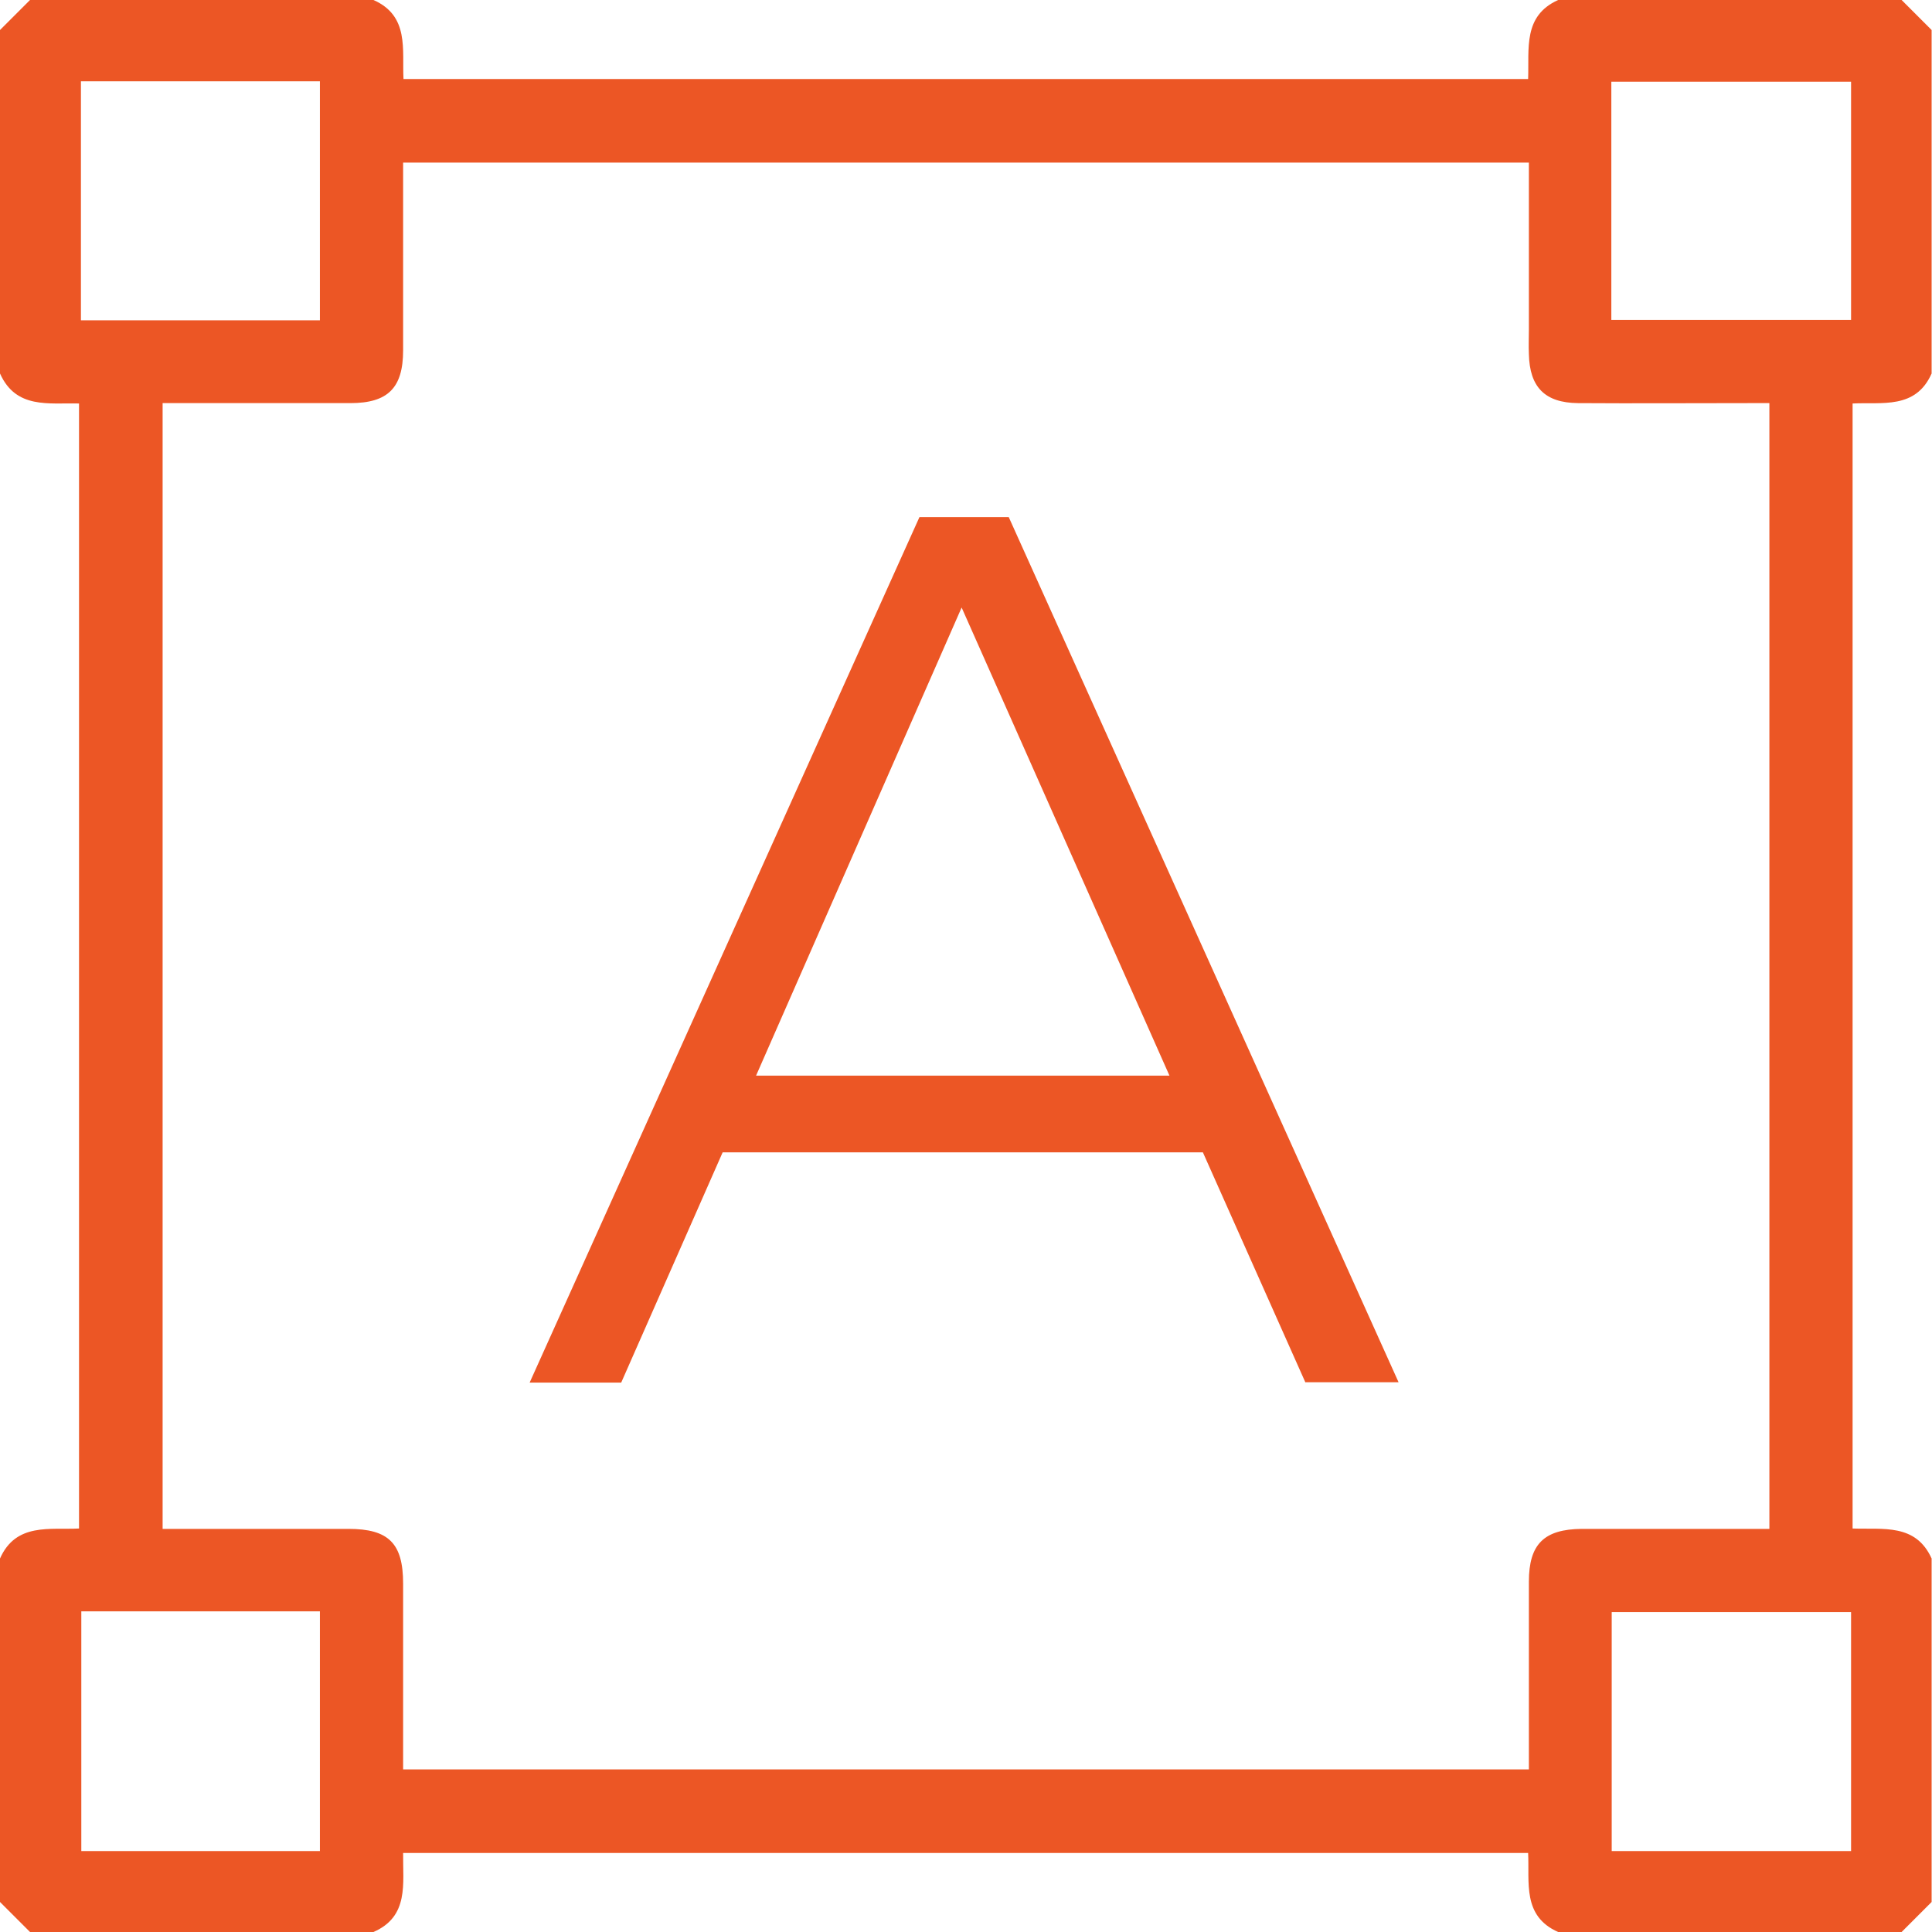
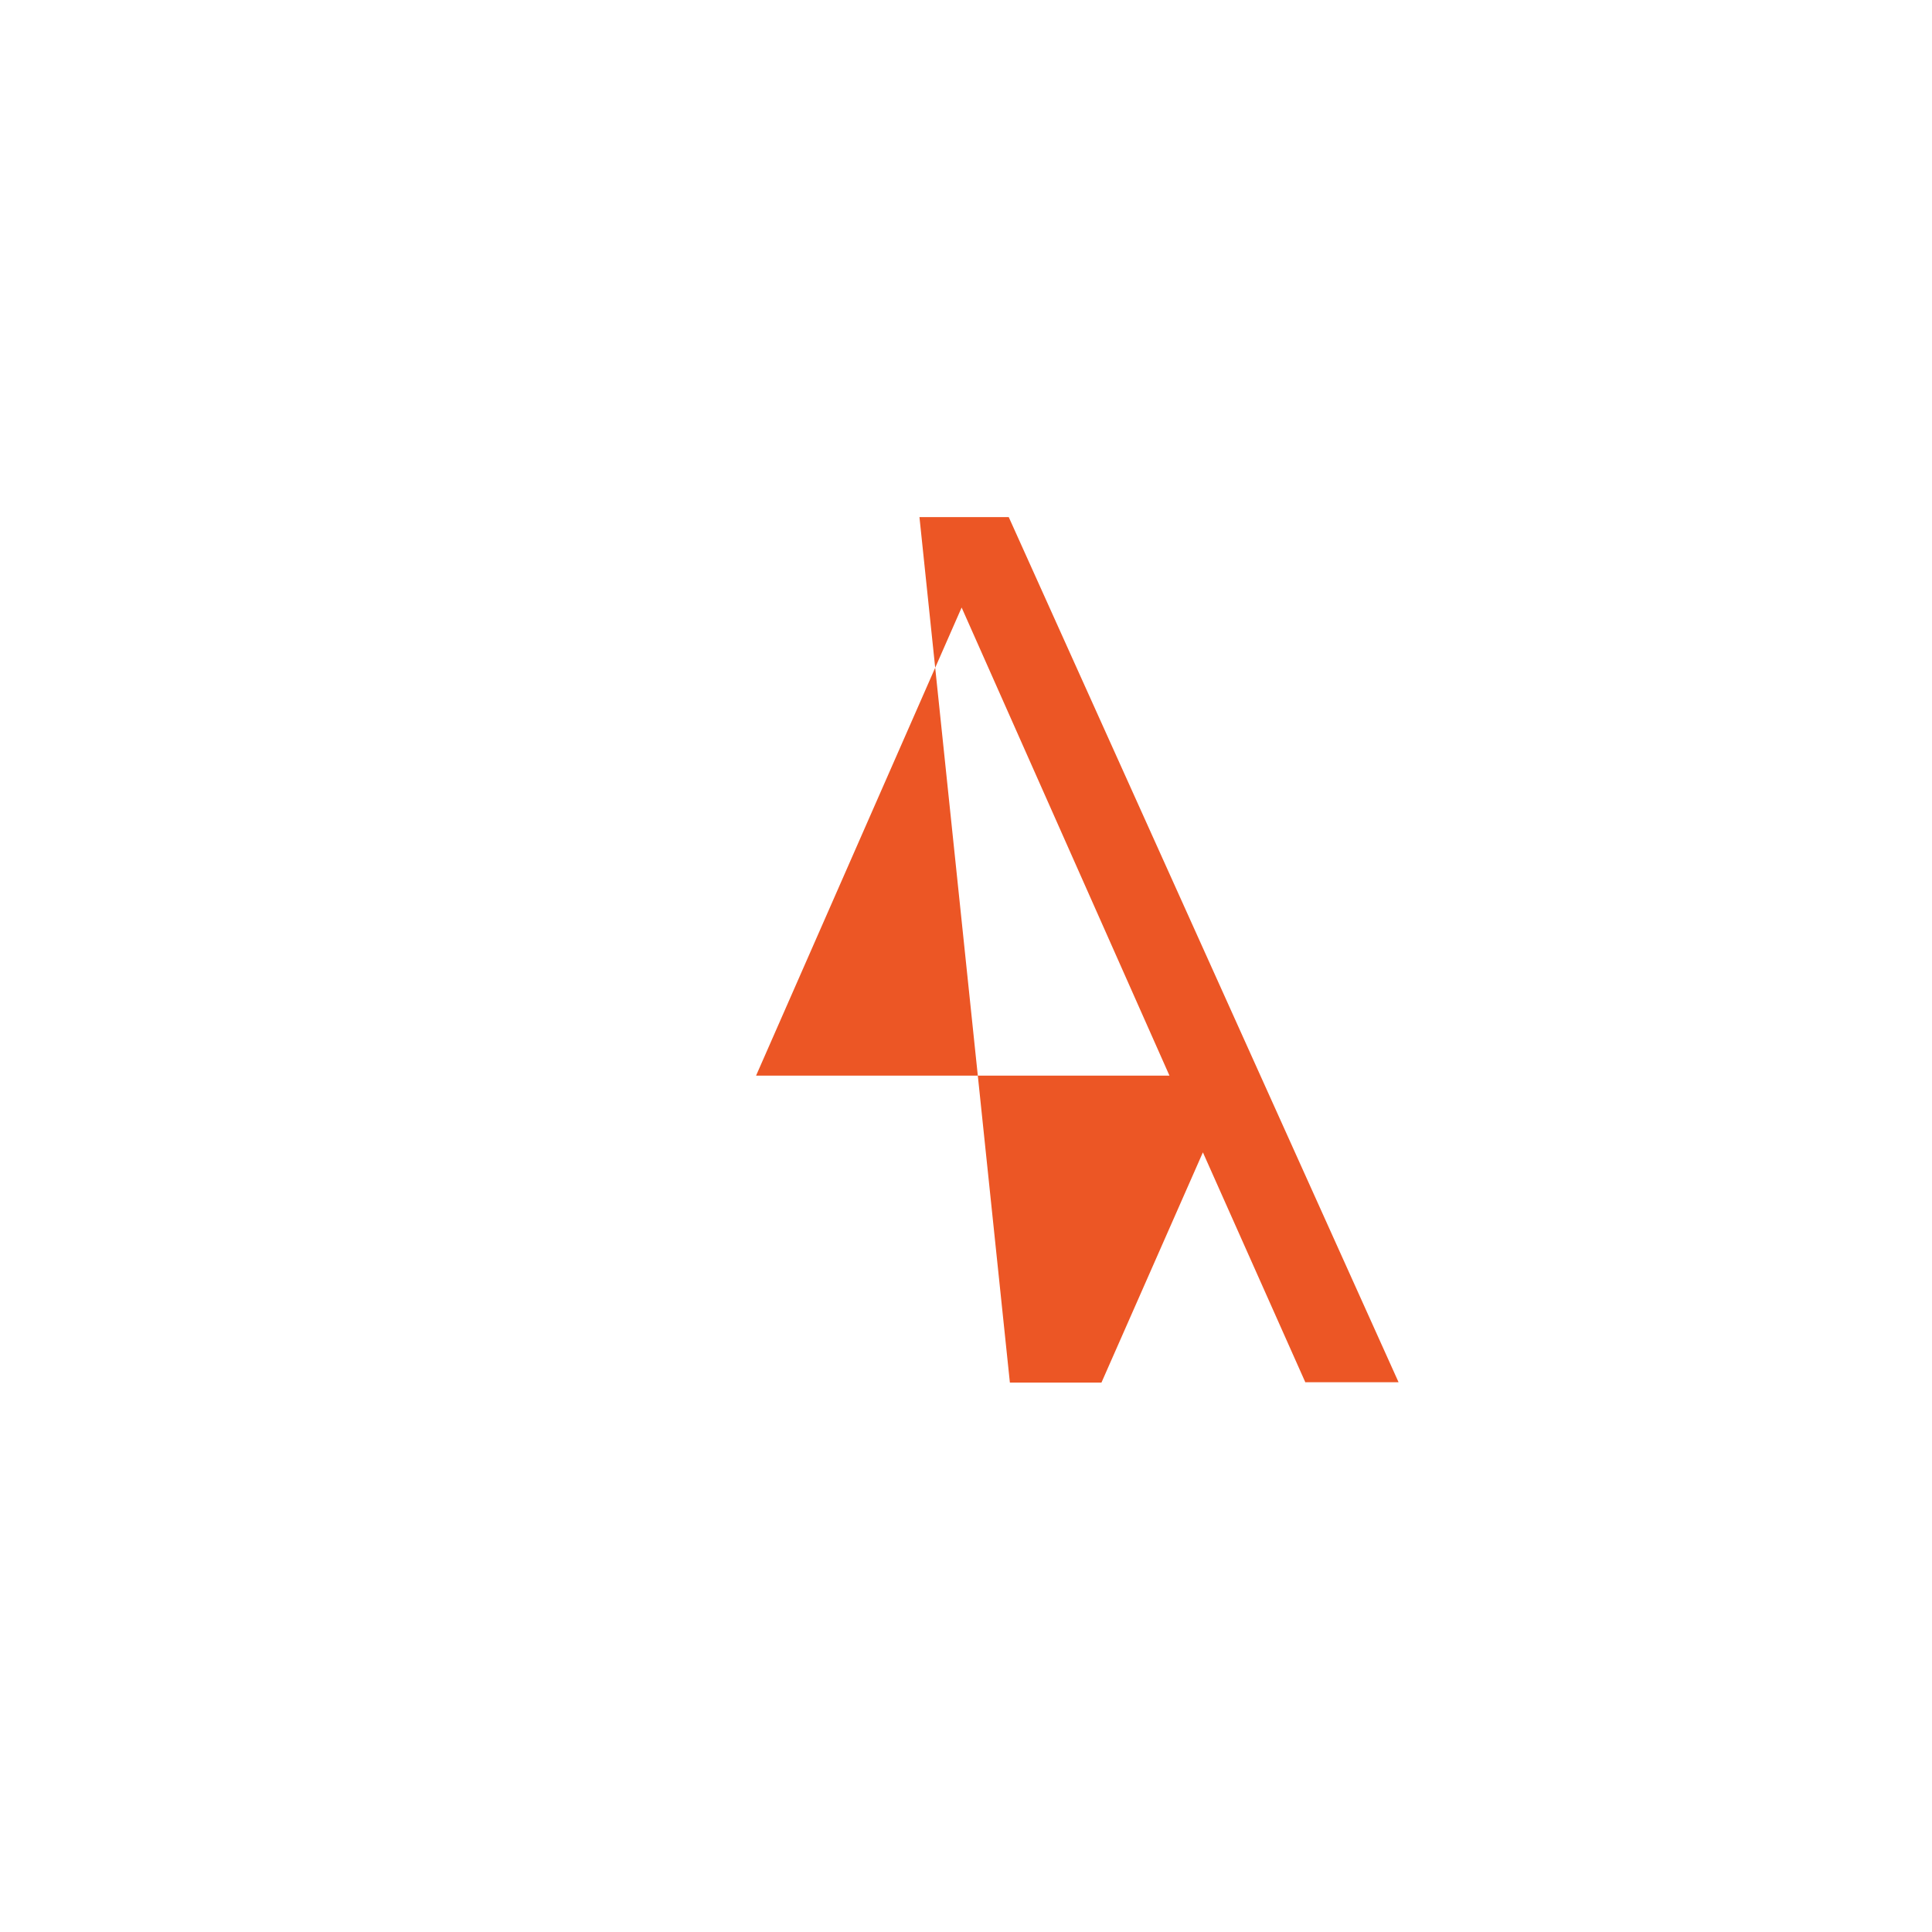
<svg xmlns="http://www.w3.org/2000/svg" viewBox="0 0 50.85 50.85">
  <g fill="#ec5625">
-     <path d="M9.83 50.85H.79L0 50.06v-9.04c.42-.95 1.32-.75 2.08-.79V10.62c-.8-.02-1.66.15-2.08-.79V.79L.79 0h9.04c.95.42.75 1.31.79 2.08h29.6c.03-.8-.14-1.66.79-2.08h9.04l.79.79v9.04c-.42.95-1.31.75-2.08.79v29.61c.8.03 1.66-.14 2.08.79v9.04l-.79.79h-9.04c-.95-.42-.75-1.31-.79-2.08H10.61c-.01.81.16 1.67-.78 2.08zM40.24 4.28H10.61v4.94c0 .99-.4 1.39-1.39 1.39H4.28v29.63h4.89c1.06 0 1.44.38 1.44 1.44v4.89h29.63v-4.94c0-.99.4-1.38 1.39-1.39h4.94V10.61H46c-1.49 0-2.98.01-4.47 0-.87-.01-1.27-.42-1.29-1.29-.01-.22 0-.43 0-.65zM2.13 8.43h6.29V2.14H2.13zm40.28-.01h6.31V2.15h-6.31zM2.14 42.41v6.31h6.28v-6.31zm46.58 6.31v-6.29h-6.3v6.29z" />
-     <path d="M34.36 36.39l-2.7-6.06H19.02l-2.67 6.06h-2.41L24.2 13.61h2.35l10.26 22.77h-2.45zM19.9 28.31h10.88l-5.47-12.32z" />
+     <path d="M34.36 36.39l-2.7-6.06l-2.67 6.06h-2.41L24.2 13.61h2.35l10.26 22.77h-2.45zM19.9 28.31h10.88l-5.47-12.32z" />
  </g>
</svg>